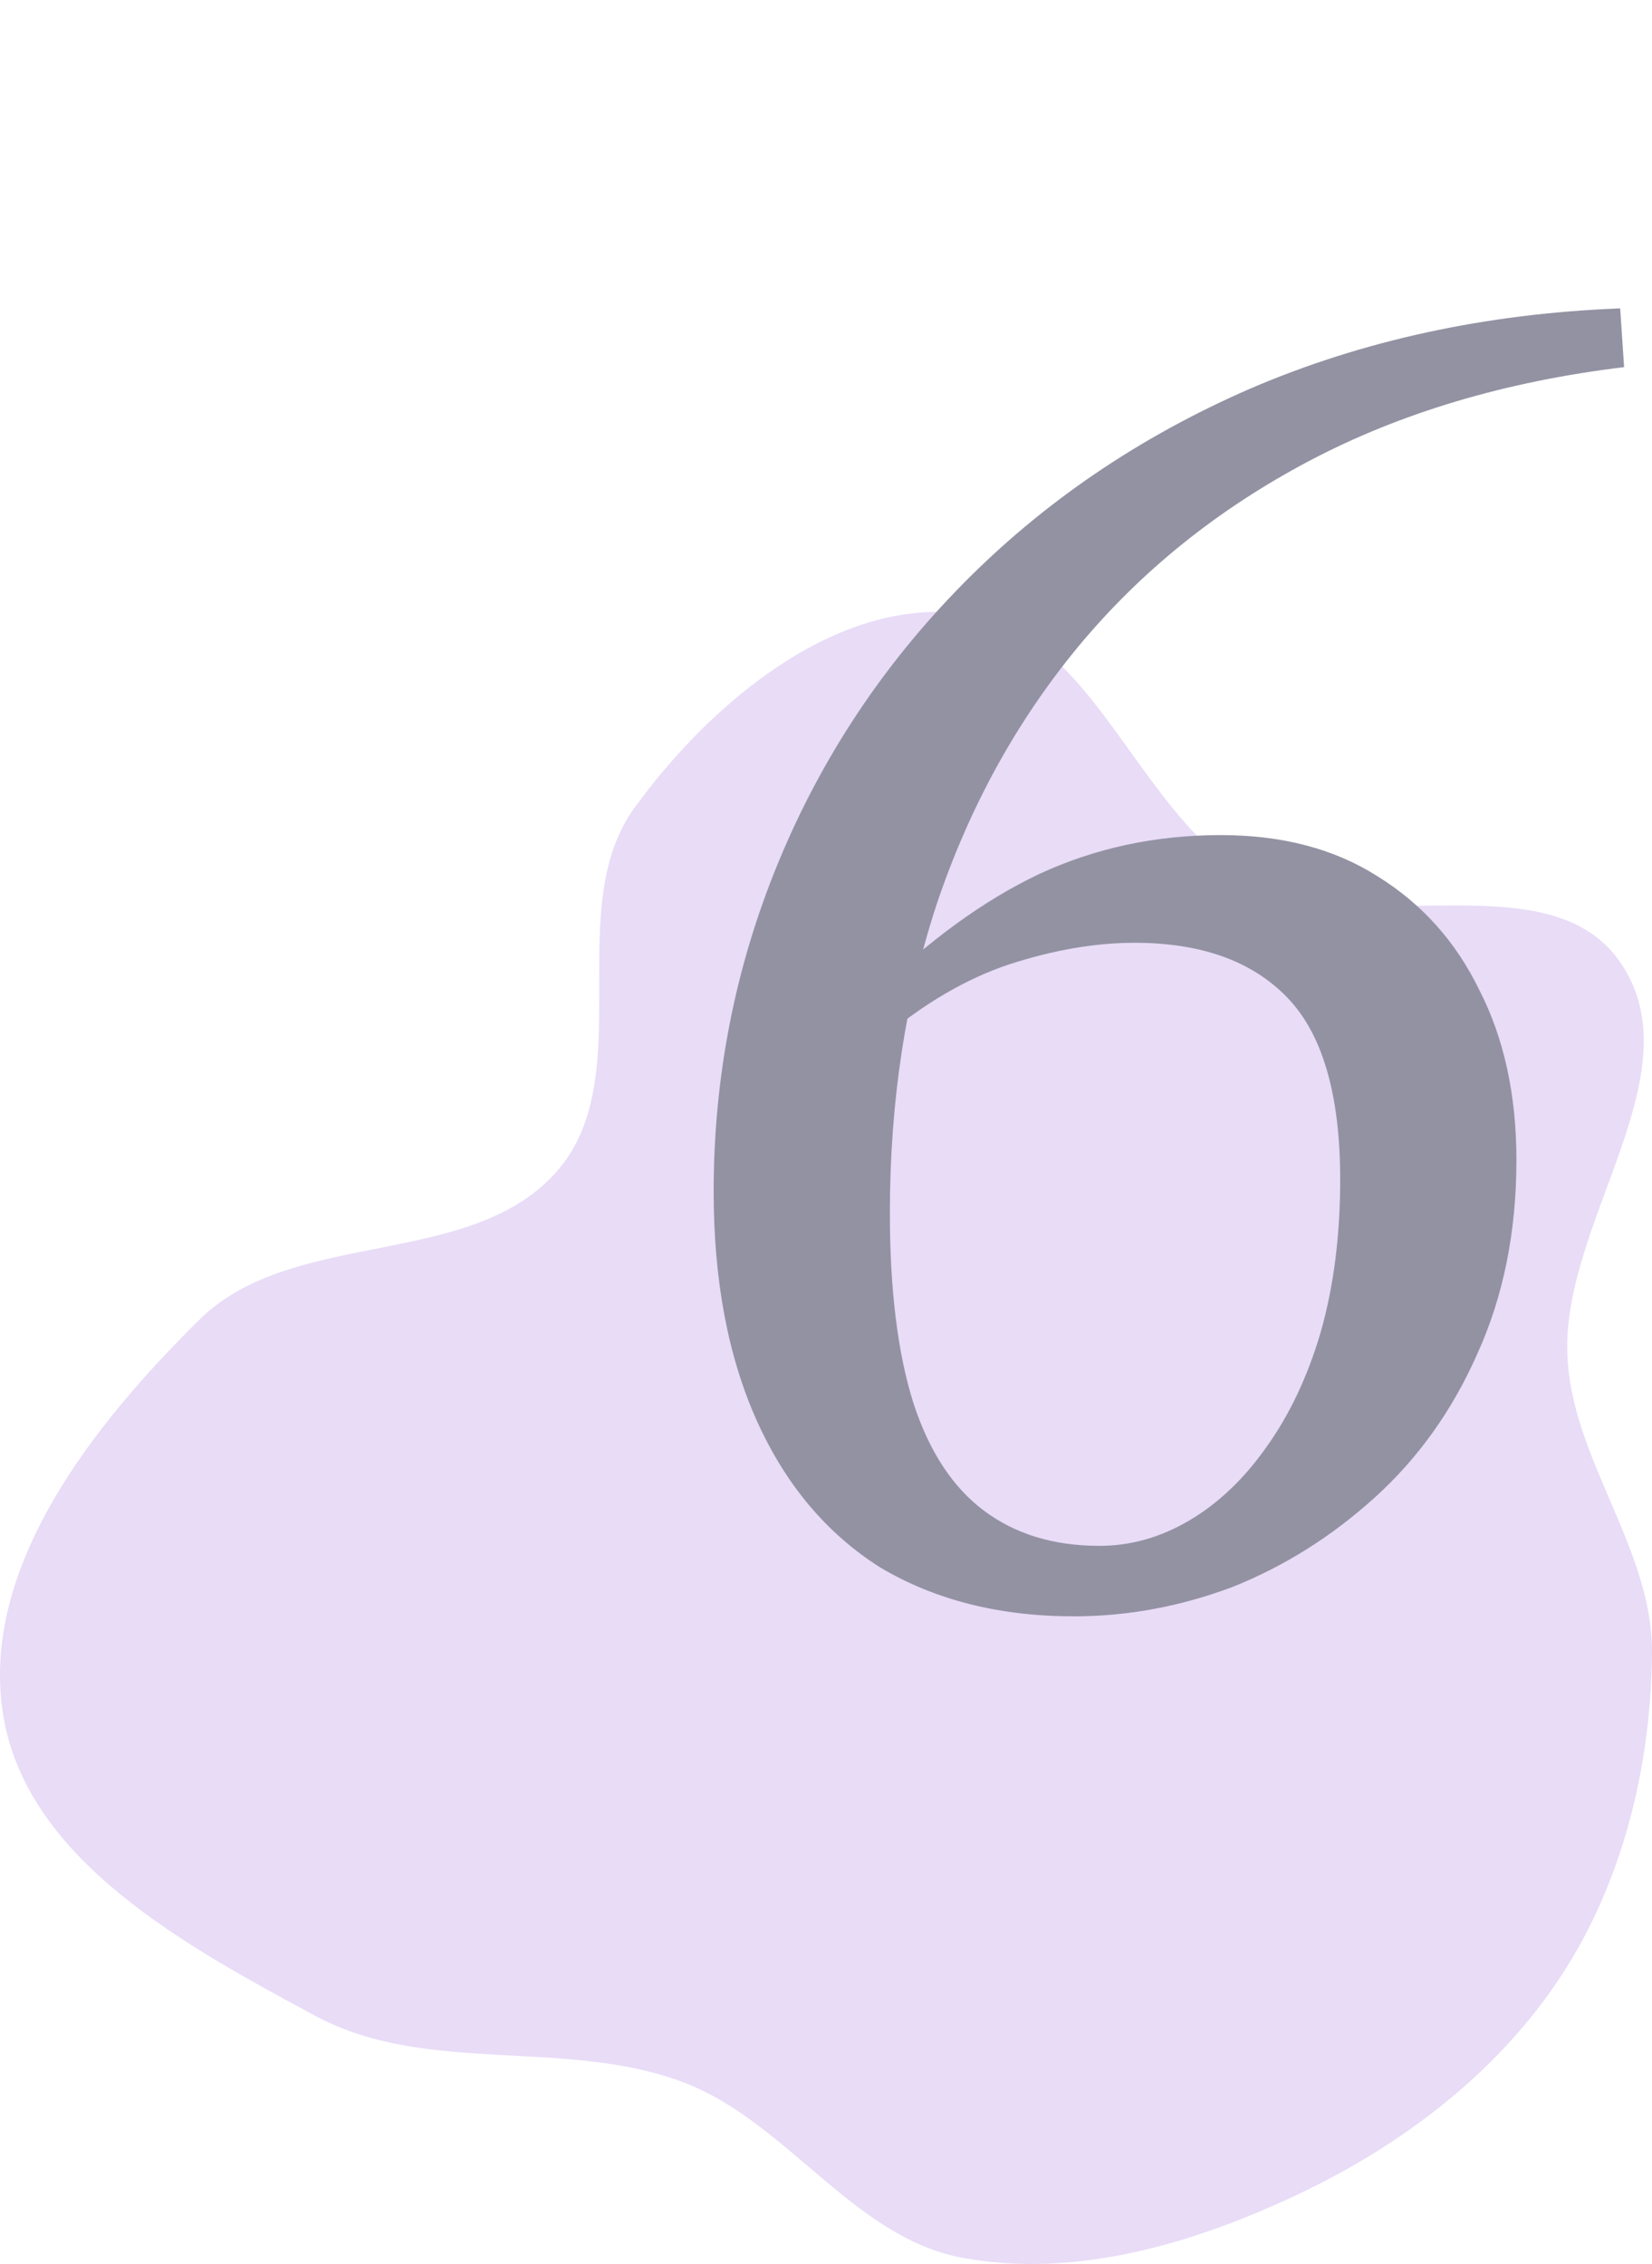
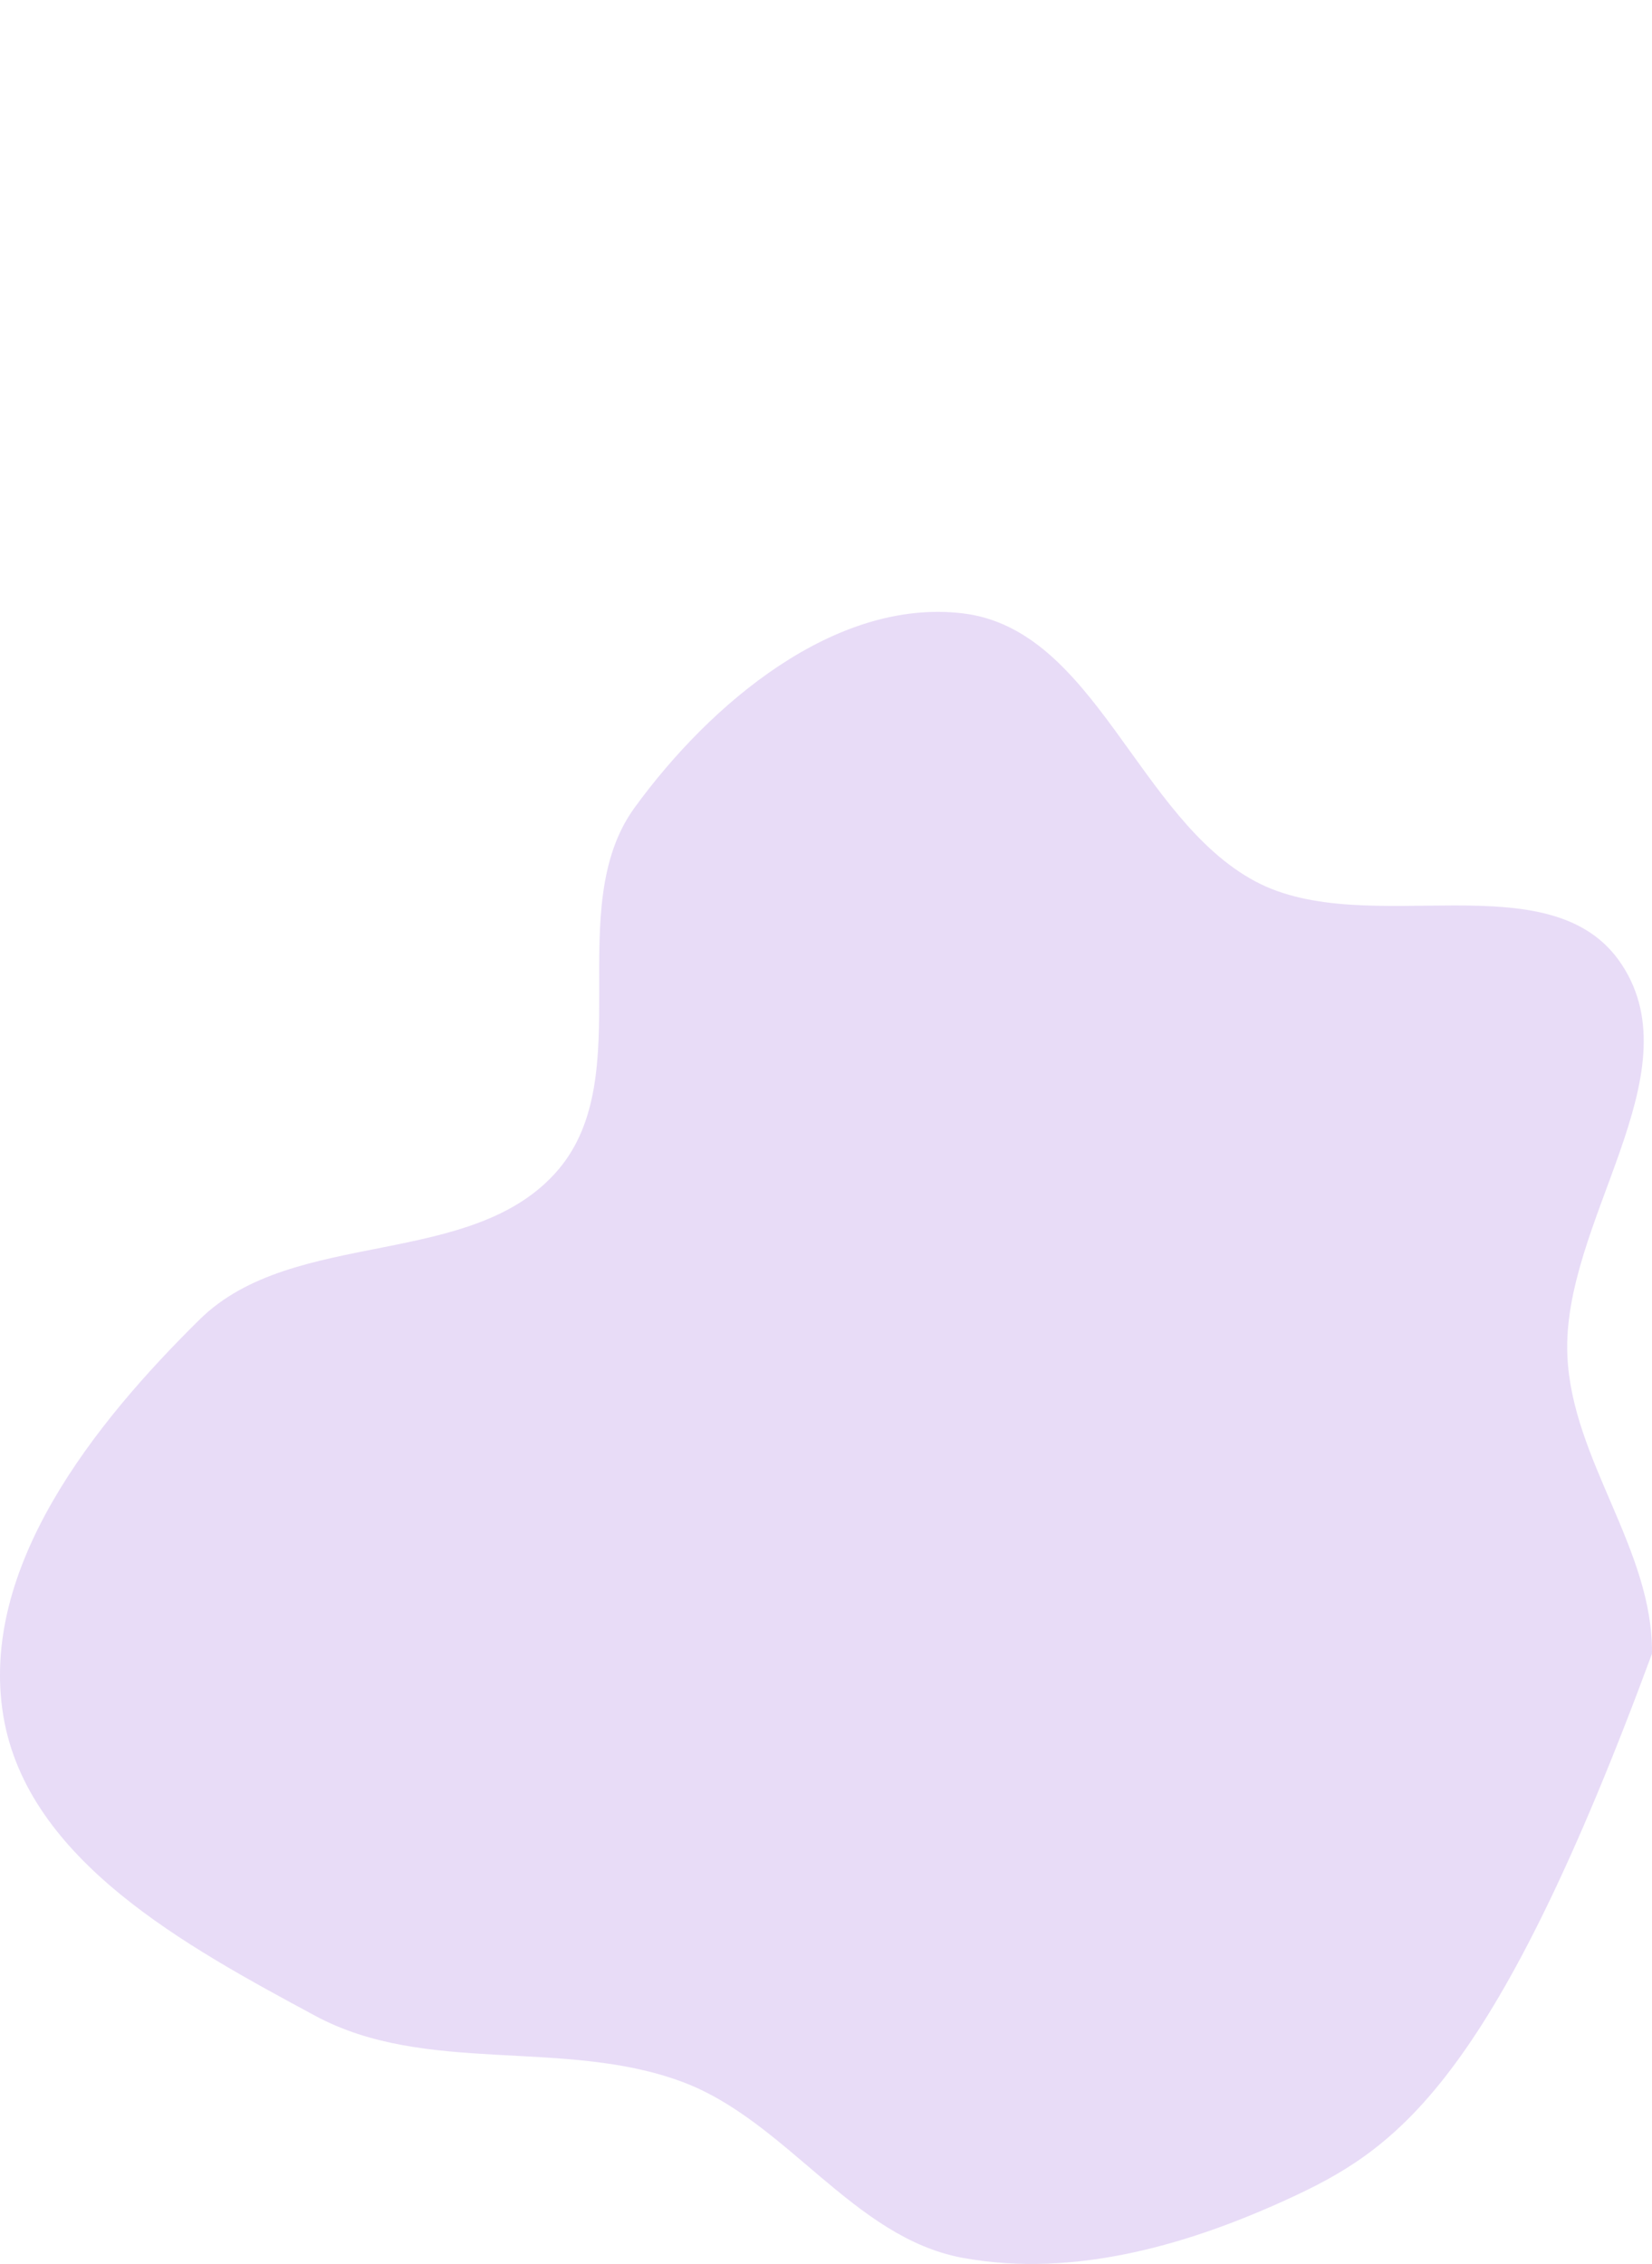
<svg xmlns="http://www.w3.org/2000/svg" width="27" height="37" viewBox="0 0 27 37" fill="none">
-   <path fill-rule="evenodd" clip-rule="evenodd" d="M15.733 10.024C17.9 10.281 18.59 13.378 20.519 14.406C22.351 15.382 25.361 14.023 26.506 15.764C27.701 17.58 25.521 19.979 25.617 22.156C25.691 23.864 27.018 25.316 27 27.026C26.98 28.876 26.523 30.755 25.511 32.298C24.47 33.883 22.902 35.068 21.194 35.872C19.495 36.672 17.578 37.239 15.733 36.9C13.941 36.57 12.861 34.663 11.153 34.025C9.223 33.303 6.966 33.923 5.151 32.944C3.054 31.814 0.446 30.407 0.054 28.041C-0.345 25.629 1.532 23.269 3.267 21.561C4.799 20.054 7.732 20.755 9.125 19.116C10.442 17.566 9.175 14.847 10.371 13.2C11.612 11.493 13.648 9.776 15.733 10.024Z" fill="#D2BAF0" fill-opacity="0.5" />
-   <path d="M17.552 26.416C16.336 26.416 15.28 26.149 14.384 25.616C13.509 25.061 12.837 24.261 12.368 23.216C11.899 22.171 11.664 20.923 11.664 19.472C11.664 17.595 12.016 15.803 12.72 14.096C13.424 12.389 14.427 10.875 15.728 9.552C17.051 8.208 18.619 7.141 20.432 6.352C22.267 5.563 24.283 5.125 26.48 5.04L26.544 6C24.603 6.235 22.885 6.747 21.392 7.536C19.899 8.325 18.64 9.339 17.616 10.576C16.613 11.792 15.845 13.189 15.312 14.768C14.8 16.325 14.544 18.011 14.544 19.824C14.544 21.083 14.672 22.117 14.928 22.928C15.184 23.717 15.568 24.304 16.08 24.688C16.592 25.072 17.221 25.264 17.968 25.264C18.48 25.264 18.971 25.125 19.44 24.848C19.909 24.571 20.325 24.176 20.688 23.664C21.072 23.131 21.371 22.501 21.584 21.776C21.797 21.029 21.904 20.197 21.904 19.28C21.904 17.893 21.616 16.901 21.04 16.304C20.464 15.707 19.632 15.408 18.544 15.408C17.904 15.408 17.221 15.525 16.496 15.76C15.792 15.995 15.099 16.4 14.416 16.976L14.032 16.24H14.288C15.184 15.365 16.08 14.715 16.976 14.288C17.893 13.861 18.885 13.648 19.952 13.648C20.955 13.648 21.808 13.872 22.512 14.32C23.237 14.768 23.792 15.387 24.176 16.176C24.581 16.965 24.784 17.893 24.784 18.96C24.784 20.133 24.571 21.189 24.144 22.128C23.739 23.045 23.184 23.824 22.48 24.464C21.776 25.104 20.997 25.595 20.144 25.936C19.291 26.256 18.427 26.416 17.552 26.416Z" fill="#9392A3" />
+   <path fill-rule="evenodd" clip-rule="evenodd" d="M15.733 10.024C17.9 10.281 18.59 13.378 20.519 14.406C22.351 15.382 25.361 14.023 26.506 15.764C27.701 17.58 25.521 19.979 25.617 22.156C25.691 23.864 27.018 25.316 27 27.026C24.47 33.883 22.902 35.068 21.194 35.872C19.495 36.672 17.578 37.239 15.733 36.9C13.941 36.57 12.861 34.663 11.153 34.025C9.223 33.303 6.966 33.923 5.151 32.944C3.054 31.814 0.446 30.407 0.054 28.041C-0.345 25.629 1.532 23.269 3.267 21.561C4.799 20.054 7.732 20.755 9.125 19.116C10.442 17.566 9.175 14.847 10.371 13.2C11.612 11.493 13.648 9.776 15.733 10.024Z" fill="#D2BAF0" fill-opacity="0.5" />
</svg>